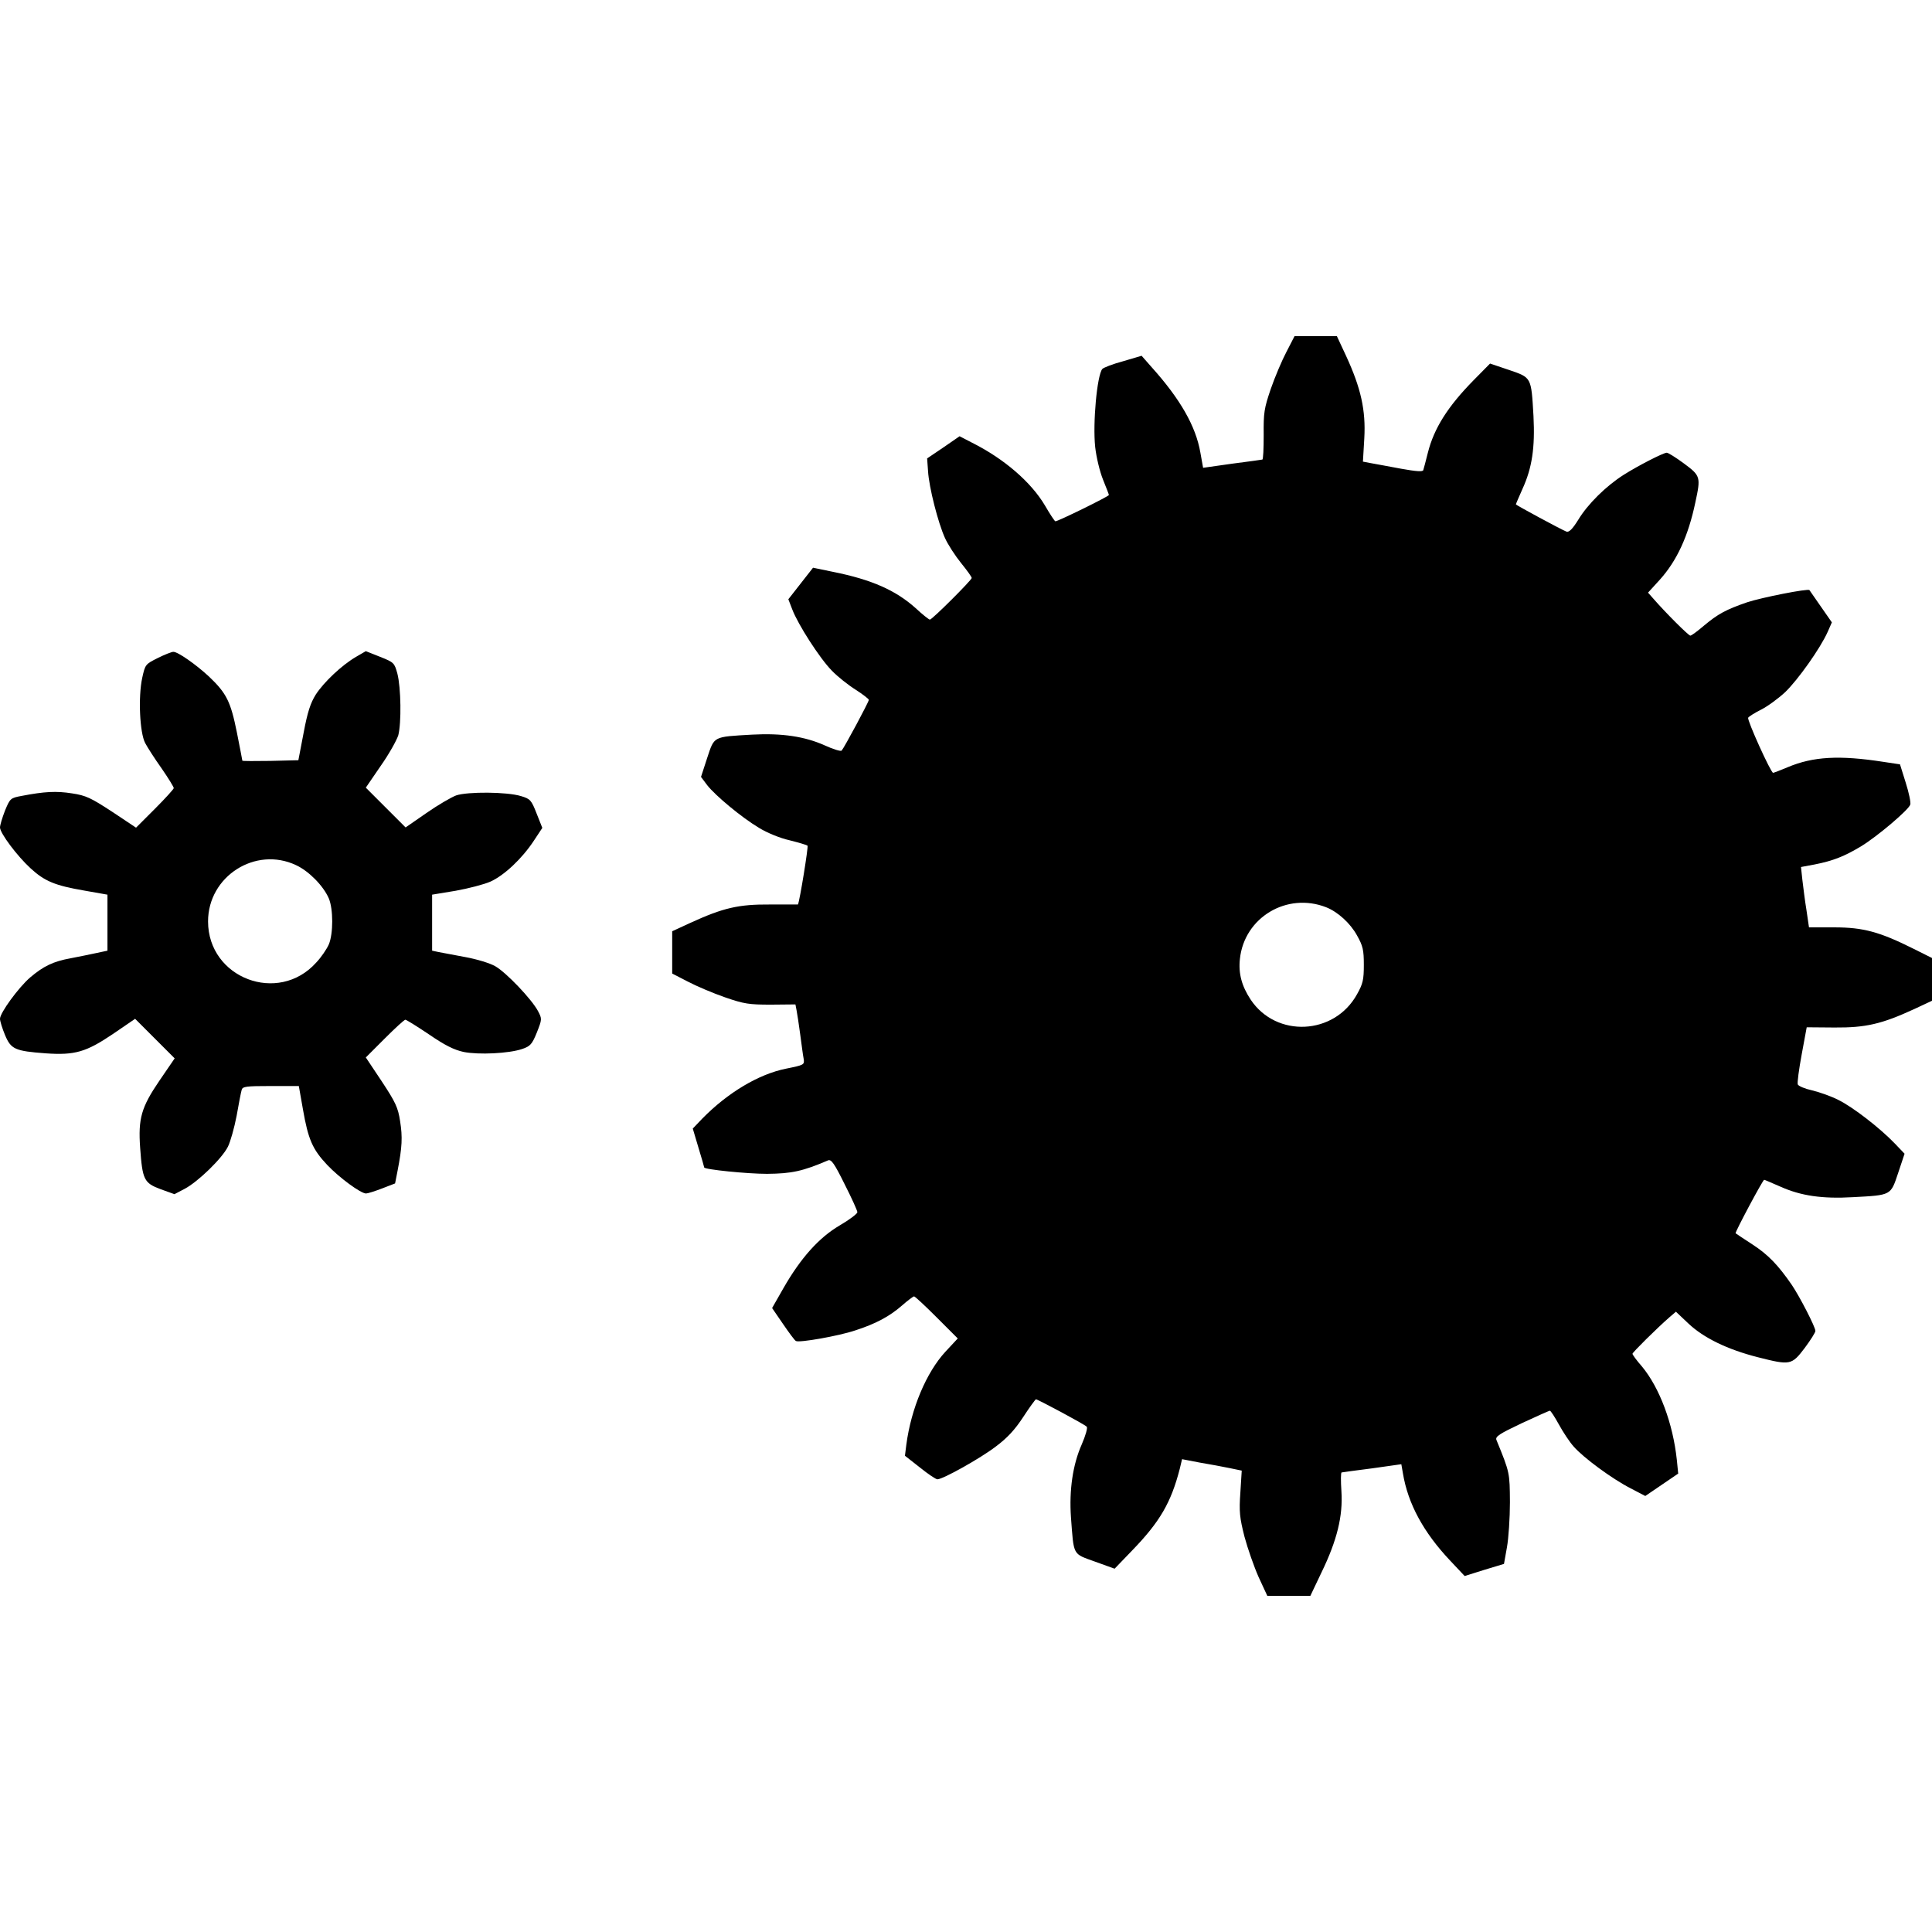
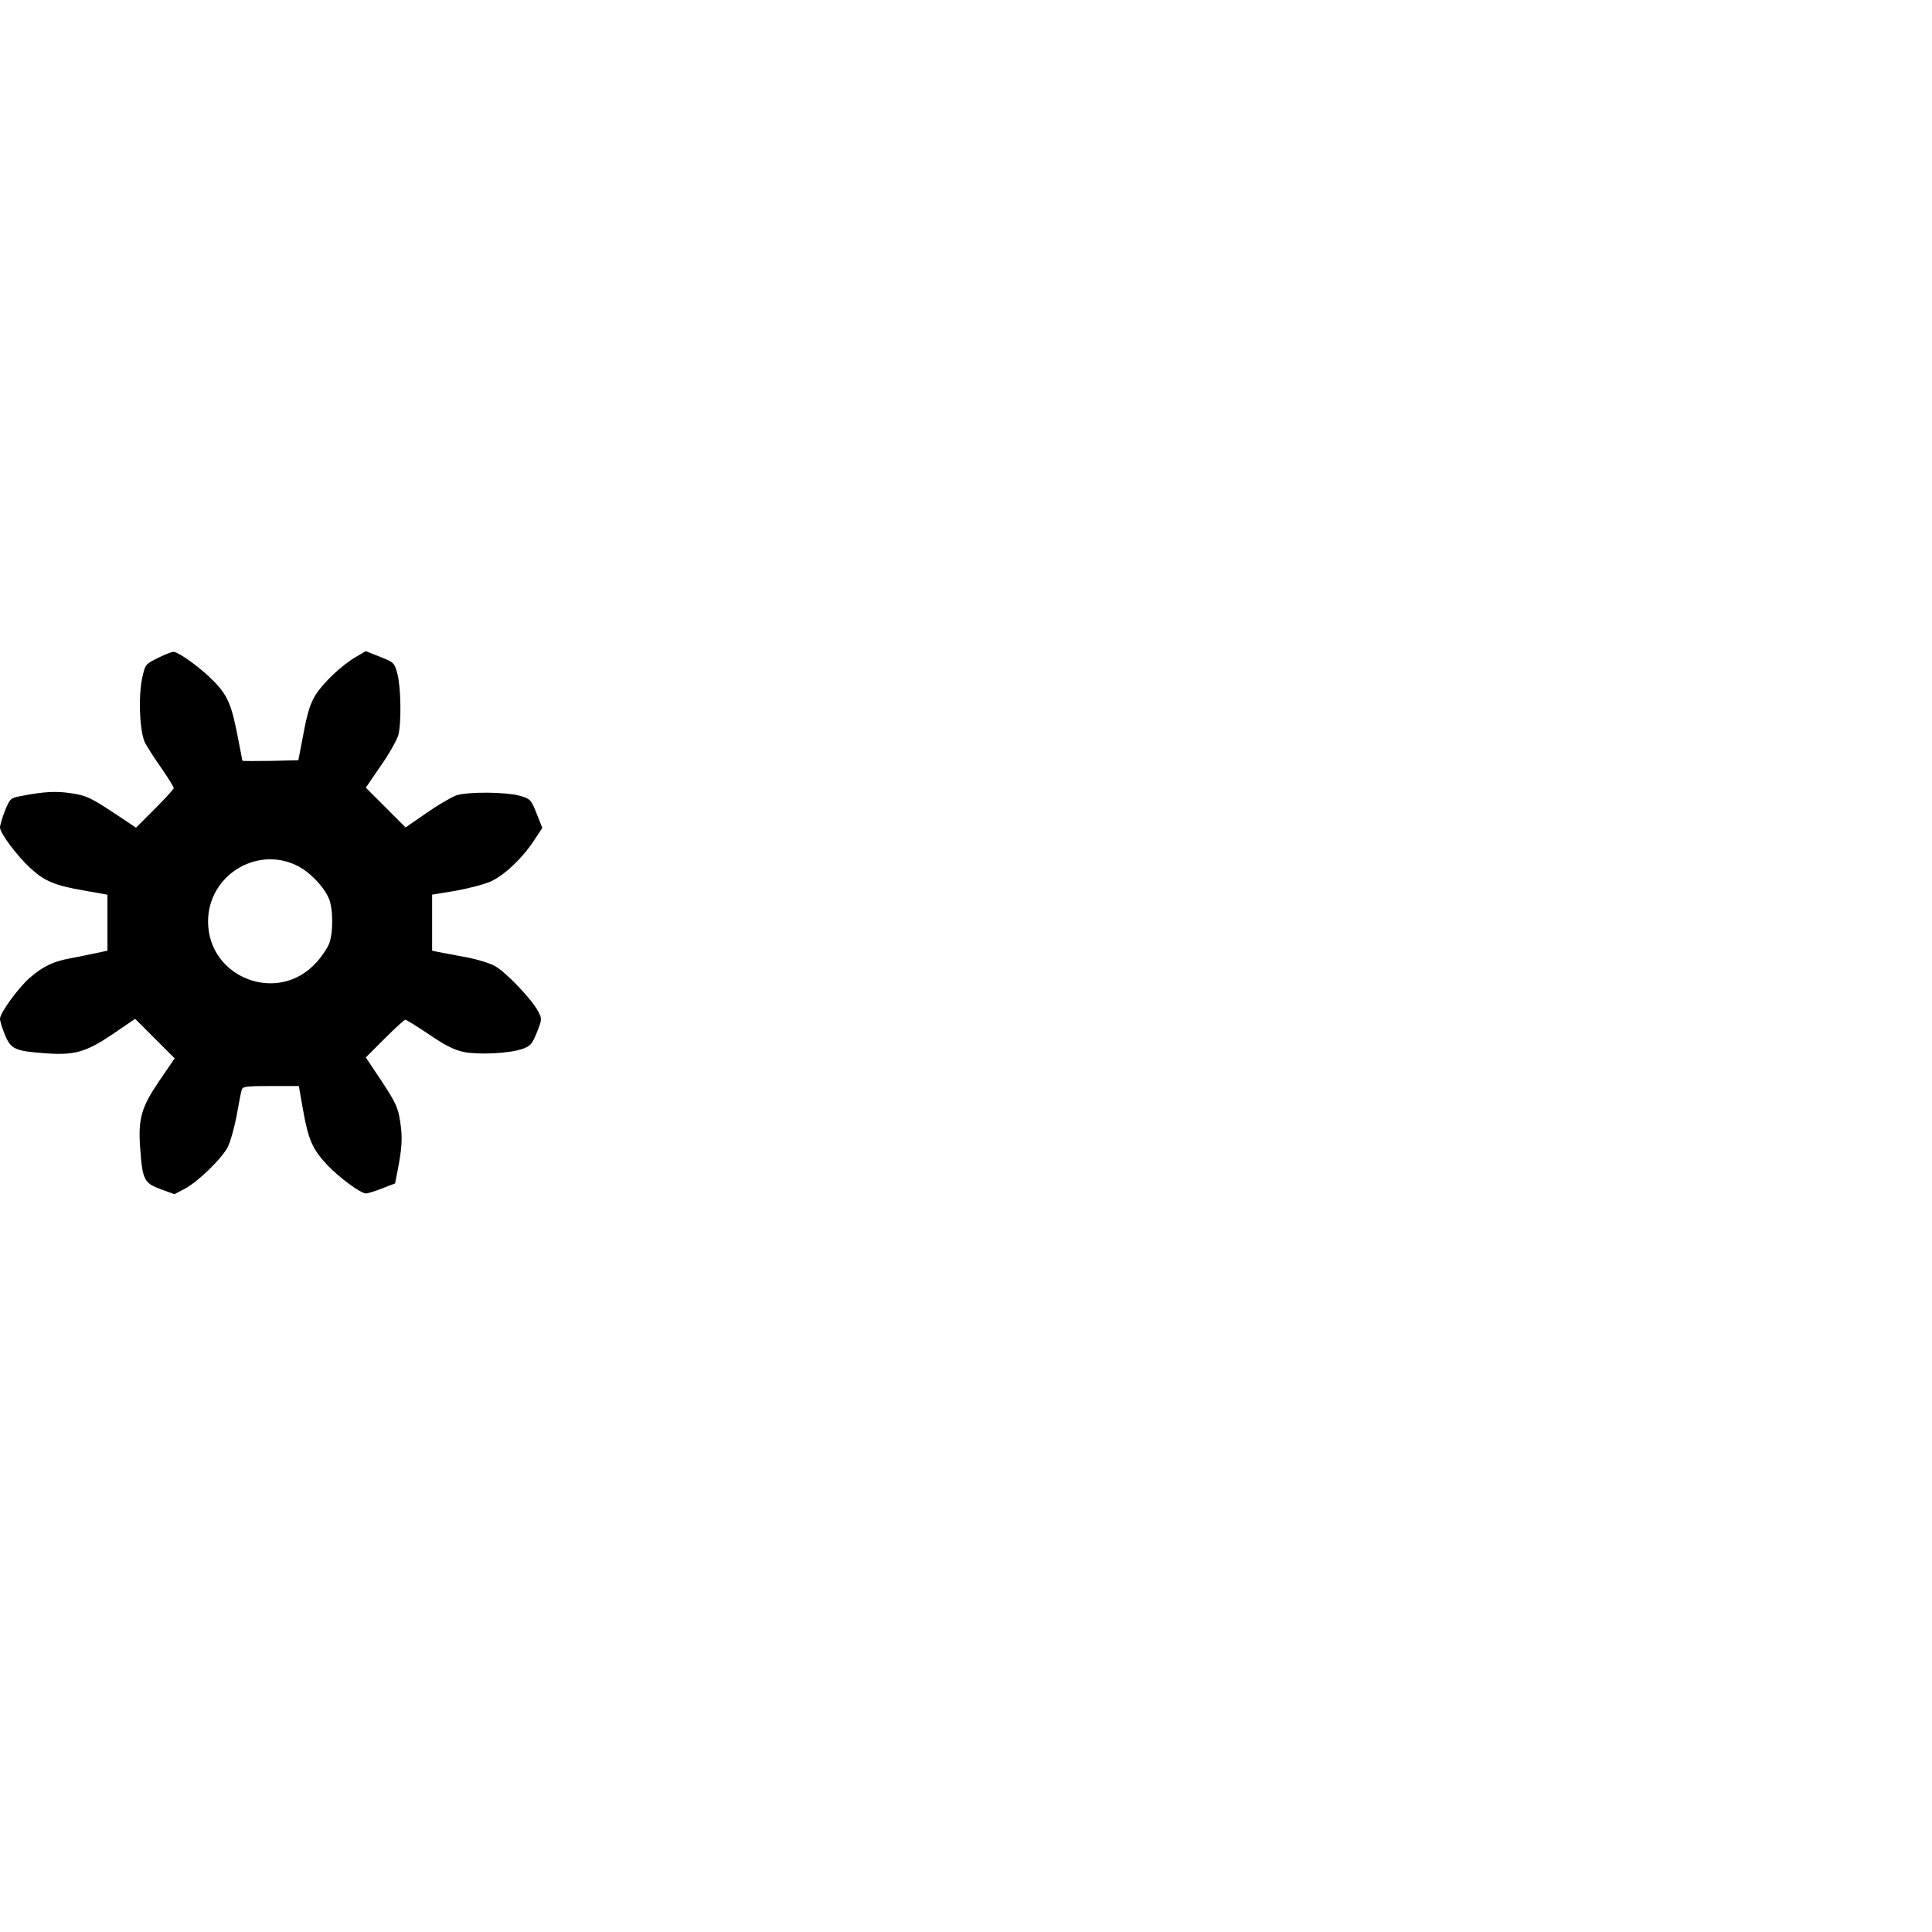
<svg xmlns="http://www.w3.org/2000/svg" version="1.0" width="100mm" height="100mm" viewBox="0 0 845 551" preserveAspectRatio="xMidYMid meet">
  <g transform="translate(0,551) scale(0.1,-0.1)" fill="#000000" stroke="none">
-     <path d="M5627 5442 c-20 -38 -51 -111 -69 -163 -29 -85 -32 -104 -31 -201 0 -60 -2 -108 -6 -108 -3 -1 -63 -9 -132 -18 l-127 -18 -12 67 c-20 115 -88 234 -213 373 l-44 50 -81 -24 c-45 -12 -86 -28 -91 -34 -23 -29 -42 -236 -31 -341 5 -45 20 -107 34 -142 14 -35 26 -65 26 -68 0 -6 -222 -115 -234 -115 -3 0 -23 30 -45 68 -60 102 -178 205 -320 276 l-54 28 -71 -49 -71 -48 4 -55 c4 -71 44 -227 74 -293 13 -29 45 -78 70 -109 26 -32 47 -61 47 -66 0 -9 -173 -182 -183 -182 -4 0 -32 22 -62 50 -87 78 -192 125 -362 159 l-87 18 -54 -69 -54 -69 17 -44 c25 -66 120 -214 173 -268 26 -27 73 -64 105 -84 31 -20 57 -40 57 -44 0 -9 -108 -210 -119 -222 -4 -4 -37 6 -74 23 -87 39 -187 54 -317 47 -173 -10 -165 -6 -197 -102 l-27 -83 27 -36 c35 -45 150 -141 227 -187 34 -21 92 -45 133 -54 39 -10 75 -20 79 -24 4 -4 -34 -241 -42 -257 0 0 -55 0 -122 0 -137 1 -204 -14 -350 -81 l-78 -36 0 -92 0 -93 68 -35 c38 -20 111 -51 163 -69 84 -29 105 -32 201 -32 l107 1 5 -26 c3 -14 10 -62 16 -106 6 -44 12 -92 15 -106 4 -26 2 -27 -77 -43 -120 -24 -255 -105 -366 -218 l-42 -44 25 -84 c14 -46 25 -84 25 -86 0 -9 188 -28 275 -28 107 1 155 11 267 59 14 5 27 -13 72 -104 31 -61 56 -116 56 -123 -1 -7 -35 -33 -78 -58 -90 -53 -170 -142 -246 -275 l-49 -86 48 -70 c26 -38 51 -72 56 -74 13 -9 188 22 259 46 90 29 150 61 205 109 25 22 49 40 53 40 4 0 48 -41 99 -92 l92 -92 -54 -58 c-83 -90 -150 -248 -171 -407 l-6 -48 65 -51 c36 -29 70 -52 77 -52 24 0 187 91 255 143 51 38 84 74 120 129 28 43 53 77 56 78 7 0 212 -109 222 -120 5 -4 -5 -39 -22 -78 -39 -88 -55 -199 -47 -317 13 -172 6 -159 105 -195 l86 -31 77 80 c122 126 170 210 208 357 l10 42 78 -15 c42 -7 101 -18 130 -24 l53 -11 -6 -96 c-6 -84 -3 -110 18 -193 14 -52 42 -132 62 -177 l38 -82 94 0 94 0 49 103 c68 140 94 247 87 354 -3 46 -3 83 1 83 4 1 64 9 134 18 l127 18 7 -40 c22 -133 90 -258 206 -381 l64 -68 86 27 86 26 13 73 c7 39 13 128 13 197 -1 129 0 128 -59 272 -6 15 13 27 110 73 65 30 120 55 124 55 3 0 21 -27 39 -60 18 -33 47 -77 65 -97 43 -49 168 -141 248 -182 l65 -34 72 49 72 49 -6 60 c-17 159 -75 315 -153 409 -23 26 -41 51 -41 55 0 6 107 112 162 160 l28 24 55 -52 c67 -63 170 -113 303 -147 142 -36 148 -35 205 40 26 35 47 68 47 75 0 17 -68 149 -103 201 -60 87 -103 132 -172 177 -38 25 -72 47 -74 49 -4 3 119 234 125 234 2 0 34 -14 71 -30 89 -40 183 -54 318 -46 168 9 164 7 197 106 l28 84 -42 44 c-65 68 -184 160 -247 191 -31 16 -82 34 -115 42 -32 7 -60 19 -63 26 -3 7 5 66 17 131 l22 119 121 -1 c137 -1 207 15 350 81 l77 36 0 93 0 94 -80 40 c-148 74 -220 94 -347 94 l-111 0 -11 75 c-7 42 -14 101 -18 133 l-6 56 59 11 c82 16 131 36 203 79 71 43 209 160 216 183 3 9 -6 52 -20 96 l-25 80 -73 11 c-193 30 -307 23 -417 -23 -33 -14 -62 -25 -65 -25 -10 0 -115 232 -109 241 3 5 28 21 56 35 28 14 76 49 106 77 56 54 154 192 186 264 l18 41 -48 69 c-26 37 -49 70 -50 72 -6 8 -208 -32 -272 -53 -93 -32 -128 -51 -189 -102 -28 -24 -55 -44 -60 -44 -8 0 -109 101 -162 162 l-23 26 51 56 c75 83 125 191 156 339 24 111 23 116 -50 170 -35 26 -69 47 -75 47 -15 0 -126 -57 -189 -97 -77 -49 -157 -128 -198 -196 -26 -42 -41 -56 -52 -52 -23 9 -221 116 -221 119 0 2 13 32 29 68 42 92 55 180 48 318 -10 172 -8 168 -107 202 l-83 28 -72 -73 c-113 -115 -173 -210 -200 -317 -9 -36 -18 -70 -20 -76 -2 -8 -30 -6 -97 6 -51 10 -110 20 -130 24 l-37 7 6 102 c7 123 -15 220 -79 359 l-41 88 -92 0 -93 0 -35 -68z m173 -2430 c51 -20 106 -70 135 -123 26 -46 30 -64 30 -129 0 -65 -4 -83 -30 -129 -99 -179 -353 -191 -465 -23 -39 59 -54 114 -47 178 19 181 205 293 377 226z" />
    <path d="M690 4102 c-54 -27 -55 -28 -68 -87 -18 -83 -11 -240 13 -285 10 -19 42 -69 72 -111 29 -42 53 -81 53 -86 0 -4 -37 -45 -83 -91 l-82 -82 -105 70 c-92 60 -114 71 -175 80 -69 11 -121 8 -220 -11 -49 -9 -51 -11 -73 -64 -12 -31 -22 -64 -22 -74 0 -25 75 -125 134 -179 61 -56 106 -75 234 -97 l102 -18 0 -123 0 -122 -47 -10 c-27 -6 -77 -16 -113 -23 -78 -14 -120 -35 -178 -84 -51 -44 -132 -155 -132 -181 0 -10 10 -42 22 -71 26 -62 43 -70 178 -80 128 -9 177 6 293 84 l98 67 86 -86 87 -87 -67 -98 c-79 -116 -93 -165 -84 -293 10 -140 17 -154 89 -181 l61 -22 44 23 c59 31 165 134 190 185 11 22 28 83 38 135 9 52 19 103 22 113 4 15 19 17 127 17 l123 0 18 -102 c23 -132 42 -175 106 -243 53 -56 147 -125 170 -125 7 0 39 10 70 22 l57 22 11 56 c20 103 22 147 11 216 -9 60 -20 83 -80 174 l-70 105 82 82 c46 46 86 83 91 83 4 0 51 -29 103 -64 70 -48 110 -68 152 -77 65 -13 197 -7 256 13 35 12 43 20 64 72 23 58 23 60 5 94 -27 51 -139 169 -187 196 -22 13 -81 31 -131 40 -49 9 -102 19 -117 22 l-28 6 0 122 0 123 103 17 c56 10 125 28 152 40 60 27 138 100 190 179 l37 56 -25 63 c-23 59 -28 64 -68 76 -61 19 -234 20 -284 3 -21 -8 -80 -42 -130 -77 l-91 -63 -87 87 -87 87 65 95 c36 51 70 112 77 134 14 54 12 208 -4 270 -13 47 -15 49 -75 73 l-63 25 -43 -25 c-63 -37 -140 -110 -176 -165 -23 -37 -36 -76 -53 -167 l-23 -120 -123 -3 c-67 -1 -122 -1 -122 1 0 2 -11 58 -24 124 -27 134 -45 171 -122 244 -57 53 -137 109 -156 108 -7 0 -38 -12 -68 -27z m605 -906 c56 -26 119 -90 143 -145 20 -47 20 -155 0 -202 -9 -20 -33 -56 -55 -79 -166 -185 -473 -68 -473 180 0 197 207 330 385 246z" />
  </g>
</svg>